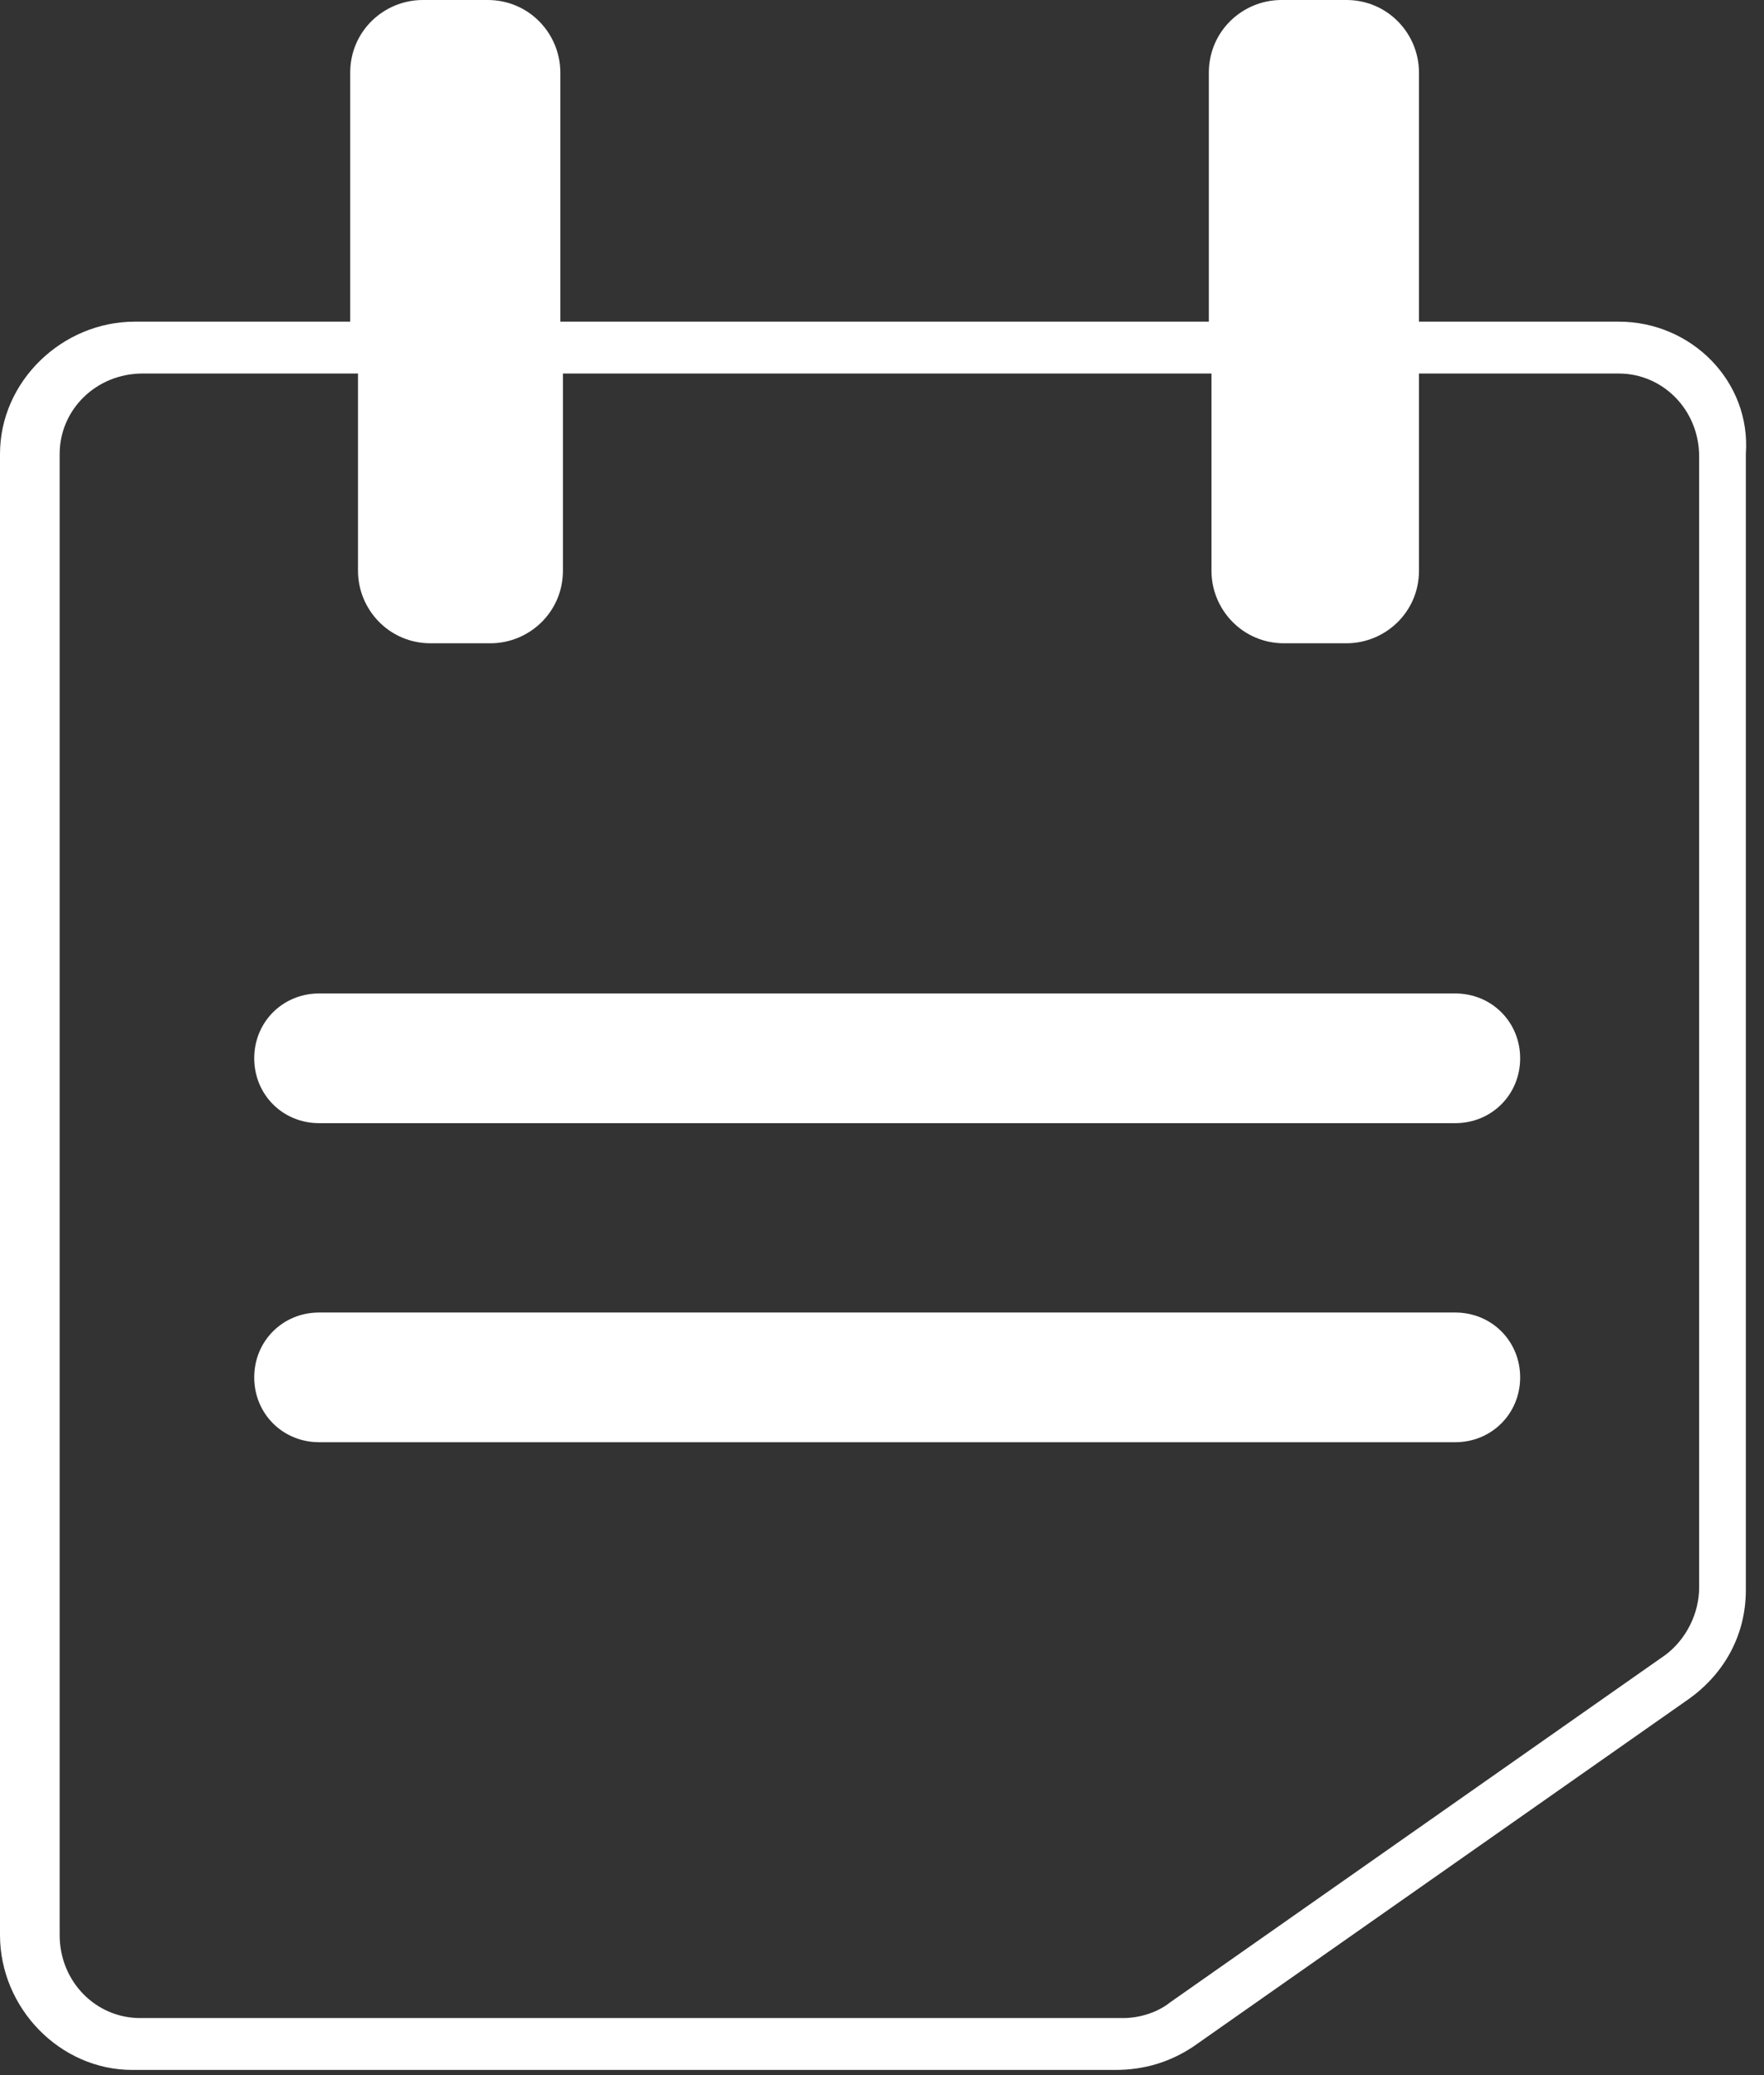
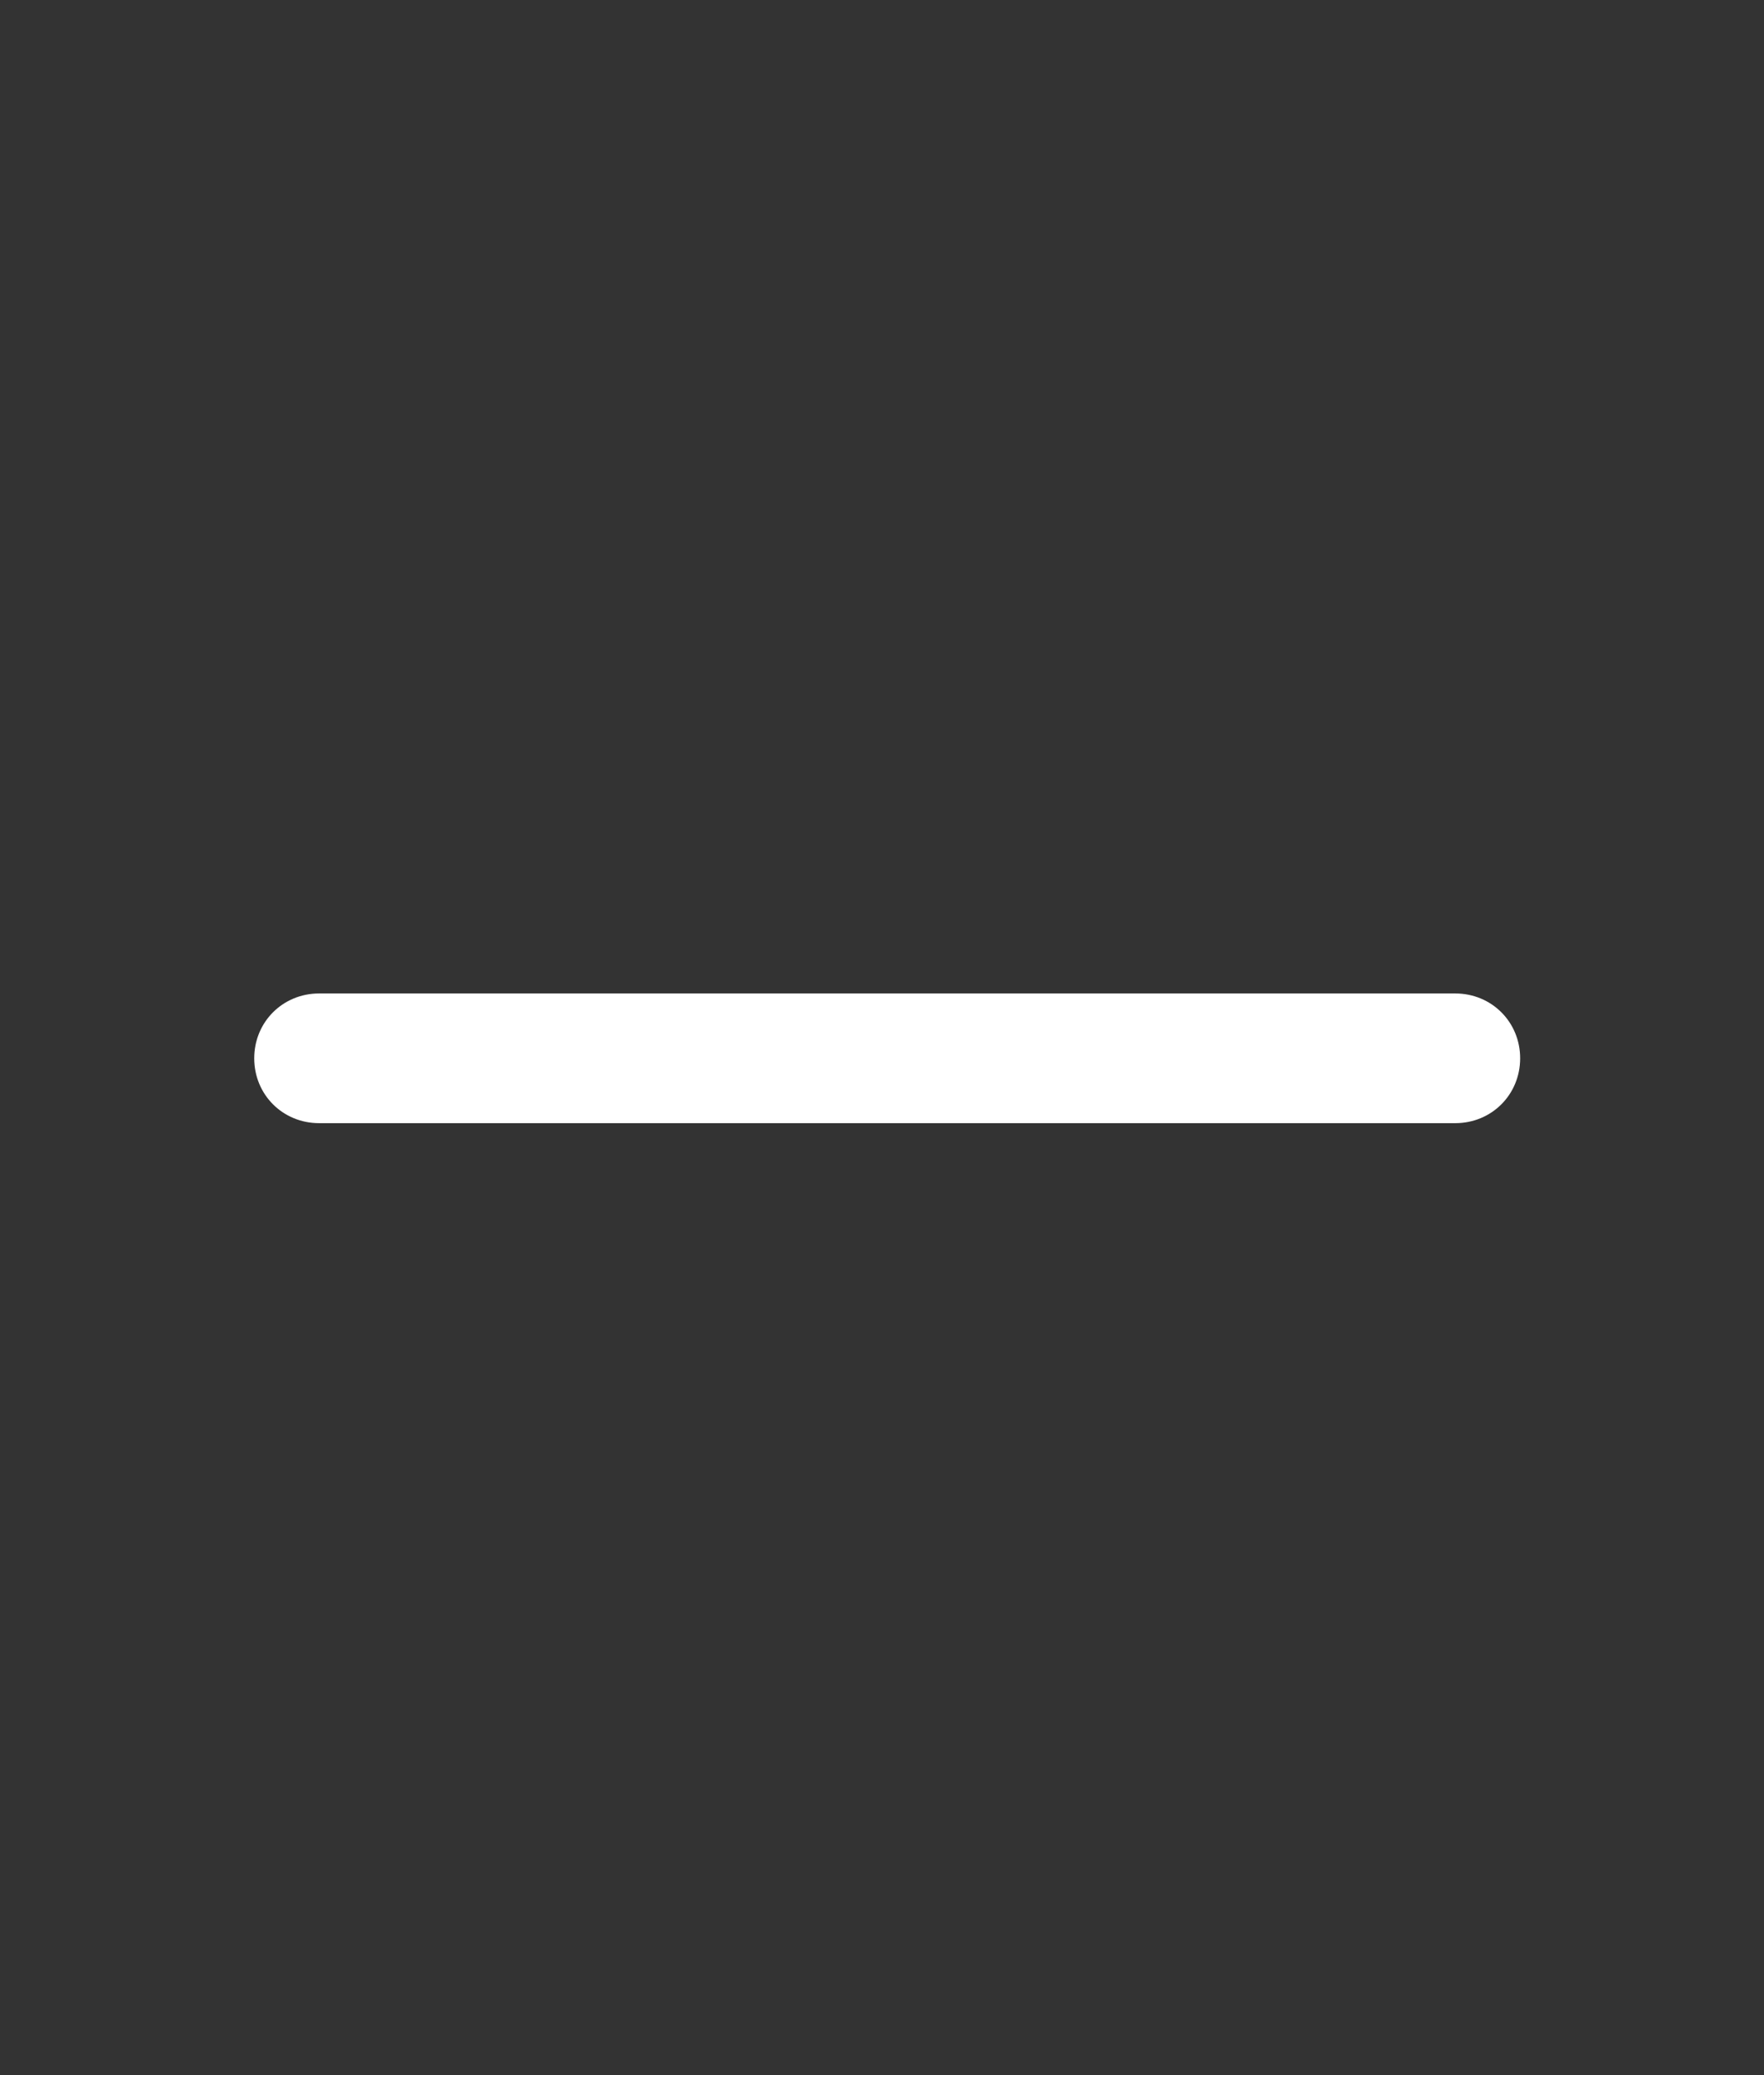
<svg xmlns="http://www.w3.org/2000/svg" width="68px" height="80px" viewBox="0 0 68 80" version="1.1">
  <rect x="0" y="0" width="68" height="80" fill="#333333" stroke="none" />
  <title>VF_ico-calendar</title>
  <g id="Pagina_Bundle" stroke="none" stroke-width="1" fill="none" fill-rule="evenodd">
    <g id="2022_PDP_Bundle_D02" transform="translate(-808, -4780)" fill="#FFFFFF" fill-rule="nonzero">
      <g id="VF_ico-calendar" transform="translate(808, 4780)">
        <path d="M56.1,43.3 L12.3,43.3 C10.9,43.3 9.8,42.2 9.8,40.8 C9.8,39.4 10.9,38.3 12.3,38.3 L56.1,38.3 C57.5,38.3 58.6,39.4 58.6,40.8 C58.6,42.2 57.5,43.3 56.1,43.3 Z" id="Path" />
-         <path d="M56.1,55.6 L12.3,55.6 C10.9,55.6 9.8,54.5 9.8,53.1 C9.8,51.7 10.9,50.6 12.3,50.6 L56.1,50.6 C57.5,50.6 58.6,51.7 58.6,53.1 C58.6,54.5 57.5,55.6 56.1,55.6 Z" id="Path" />
-         <path d="M62.4,12.4 L54.7,12.4 L54.7,2.8 C54.7,1.3 53.5,0 51.9,0 L49.4,0 C47.9,0 46.6,1.2 46.6,2.8 L46.6,12.4 L21.6,12.4 L21.6,2.8 C21.6,1.3 20.4,0 18.8,0 L16.3,0 C14.8,0 13.5,1.2 13.5,2.8 L13.5,12.4 L5.2,12.4 C2.4,12.4 0,14.7 0,17.5 L0,74.6 C0,77.4 2.3,79.8 5.1,79.8 L43,79.8 C44.1,79.8 45.1,79.5 46,78.9 L65.1,65.5 C66.5,64.5 67.3,63 67.3,61.3 L67.3,30.9 L67.3,17.5 C67.5,14.7 65.2,12.4 62.4,12.4 Z M65.5,30.9 L65.5,61.2 C65.5,62.2 65,63.2 64.2,63.8 L45.1,77.2 C44.6,77.6 43.9,77.8 43.3,77.8 L5.4,77.8 C3.7,77.8 2.3,76.4 2.3,74.6 L2.3,17.5 C2.3,15.8 3.7,14.4 5.5,14.4 L13.8,14.4 L13.8,22 C13.8,23.5 15,24.8 16.6,24.8 L18.9,24.8 C20.4,24.8 21.7,23.6 21.7,22 L21.7,14.4 L46.7,14.4 L46.7,22 C46.7,23.5 47.9,24.8 49.5,24.8 L51.9,24.8 C53.4,24.8 54.7,23.6 54.7,22 L54.7,14.4 L62.4,14.4 C64.1,14.4 65.5,15.8 65.5,17.6 L65.5,30.9 Z" id="Shape" />
      </g>
    </g>
  </g>
</svg>